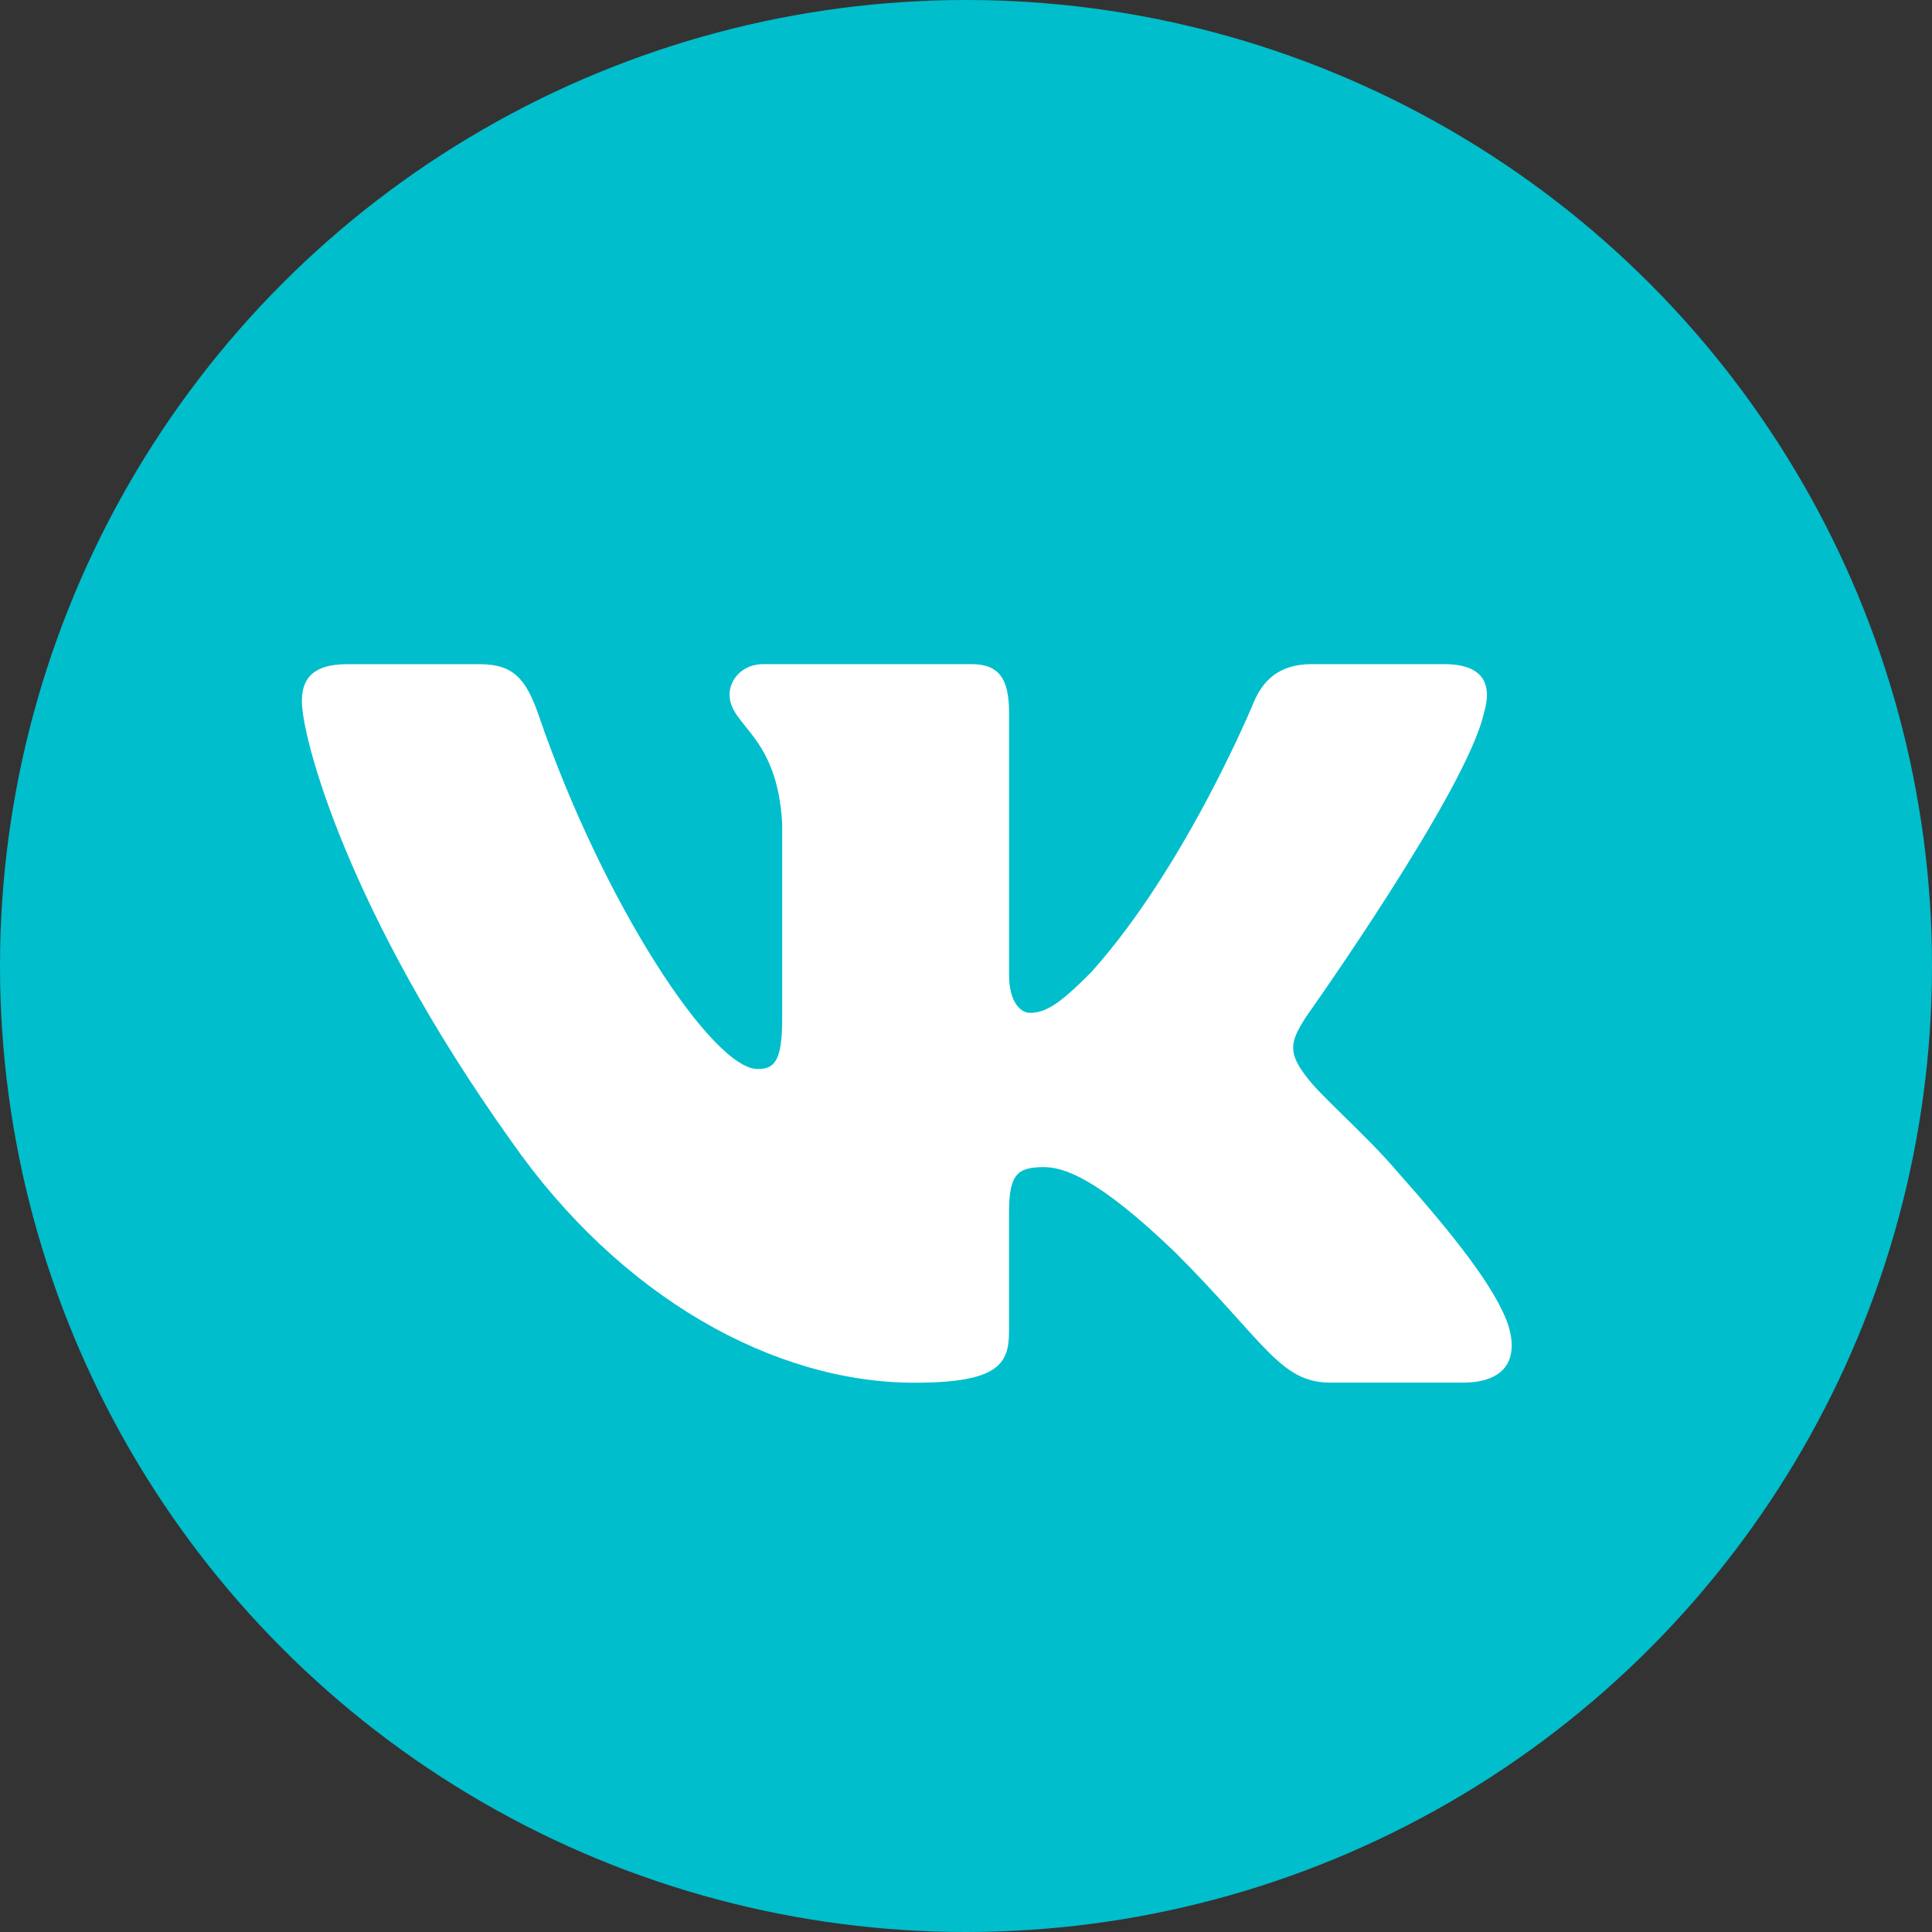
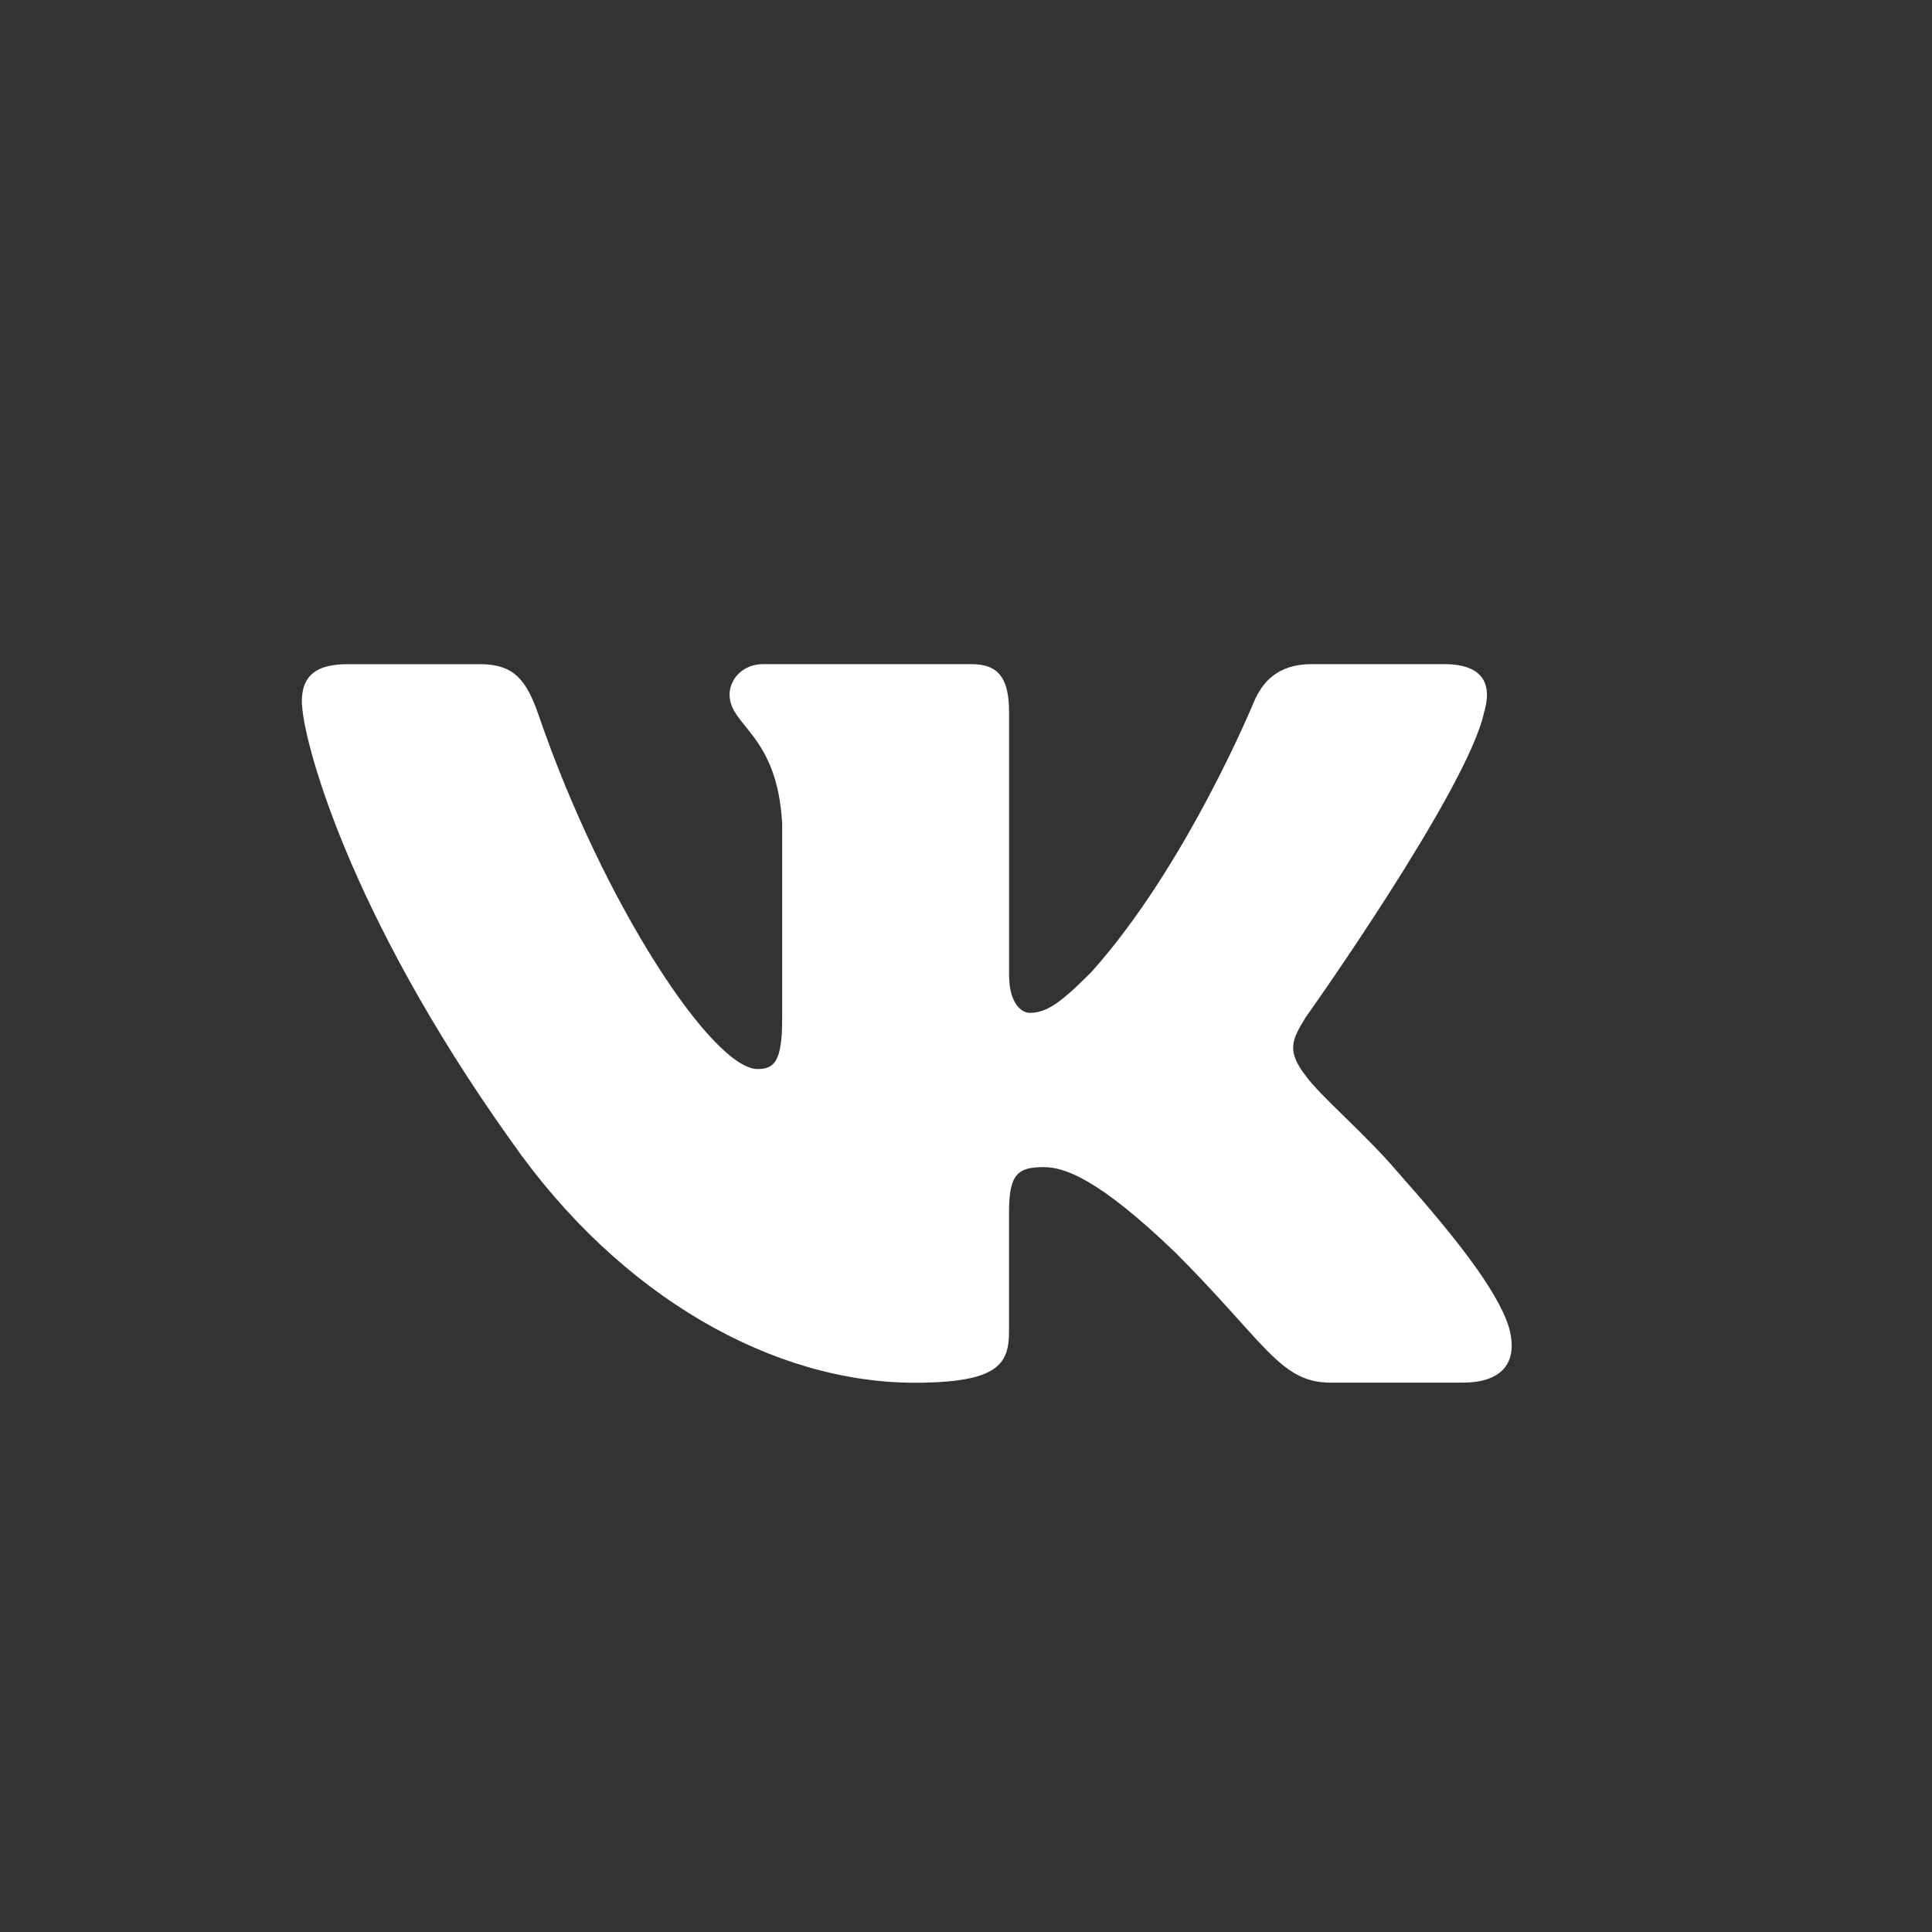
<svg xmlns="http://www.w3.org/2000/svg" width="40" height="40" viewBox="0 0 40 40" fill="none">
  <rect x="0" y="0" width="40" height="40" fill="#333333" stroke="none" />
-   <circle cx="20" cy="20" r="20" fill="#00BECC" />
  <path d="M30.724 14.758C30.899 14.176 30.724 13.75 29.896 13.75H27.155C26.457 13.75 26.139 14.119 25.964 14.524C25.964 14.524 24.57 17.922 22.595 20.126C21.957 20.767 21.666 20.97 21.319 20.97C21.145 20.97 20.892 20.767 20.892 20.186V14.758C20.892 14.06 20.691 13.75 20.11 13.75H15.803C15.367 13.75 15.105 14.072 15.105 14.38C15.105 15.04 16.093 15.193 16.194 17.052V21.087C16.194 21.971 16.035 22.133 15.685 22.133C14.756 22.133 12.496 18.721 11.155 14.816C10.894 14.057 10.63 13.751 9.93 13.751H7.19C6.406 13.751 6.25 14.12 6.25 14.525C6.25 15.252 7.179 18.852 10.576 23.614C12.841 26.865 16.03 28.628 18.935 28.628C20.676 28.628 20.891 28.236 20.891 27.561V25.104C20.891 24.321 21.058 24.164 21.609 24.164C22.014 24.164 22.711 24.369 24.337 25.935C26.195 27.793 26.503 28.626 27.546 28.626H30.286C31.069 28.626 31.46 28.235 31.235 27.462C30.989 26.694 30.101 25.575 28.924 24.251C28.284 23.496 27.328 22.684 27.036 22.277C26.63 21.754 26.747 21.523 27.036 21.058C27.038 21.059 30.376 16.356 30.724 14.758Z" fill="white" />
</svg>